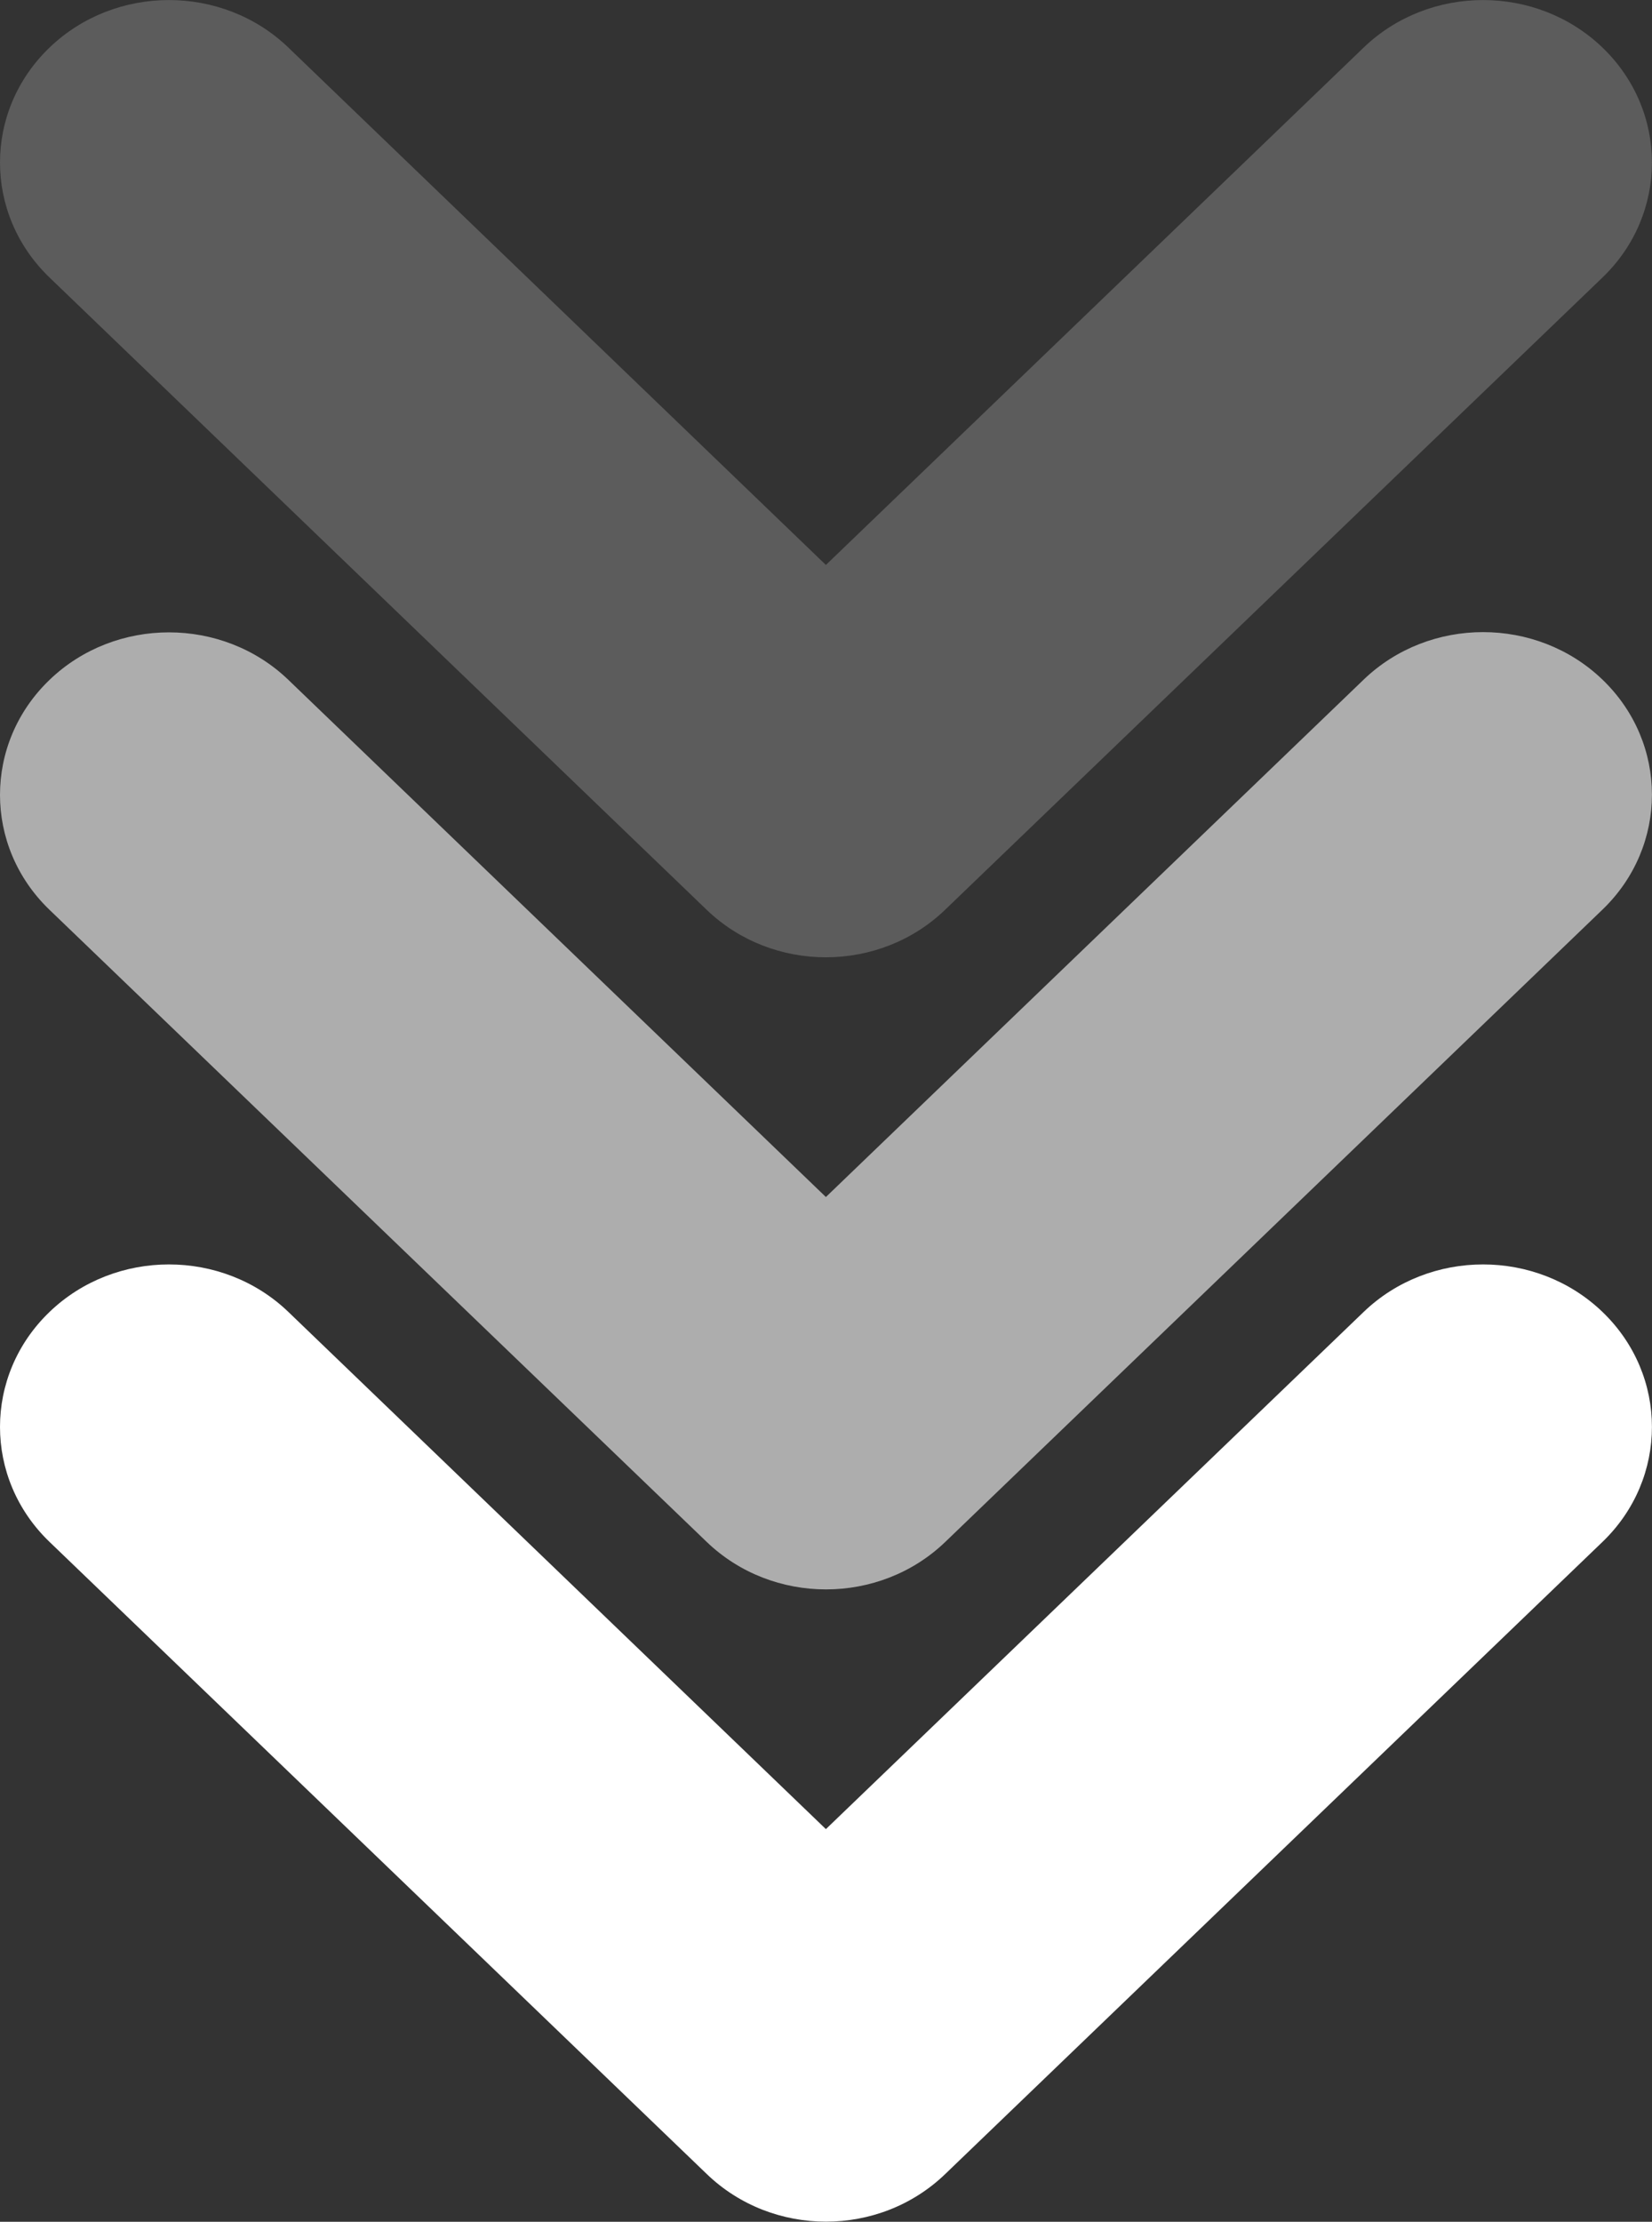
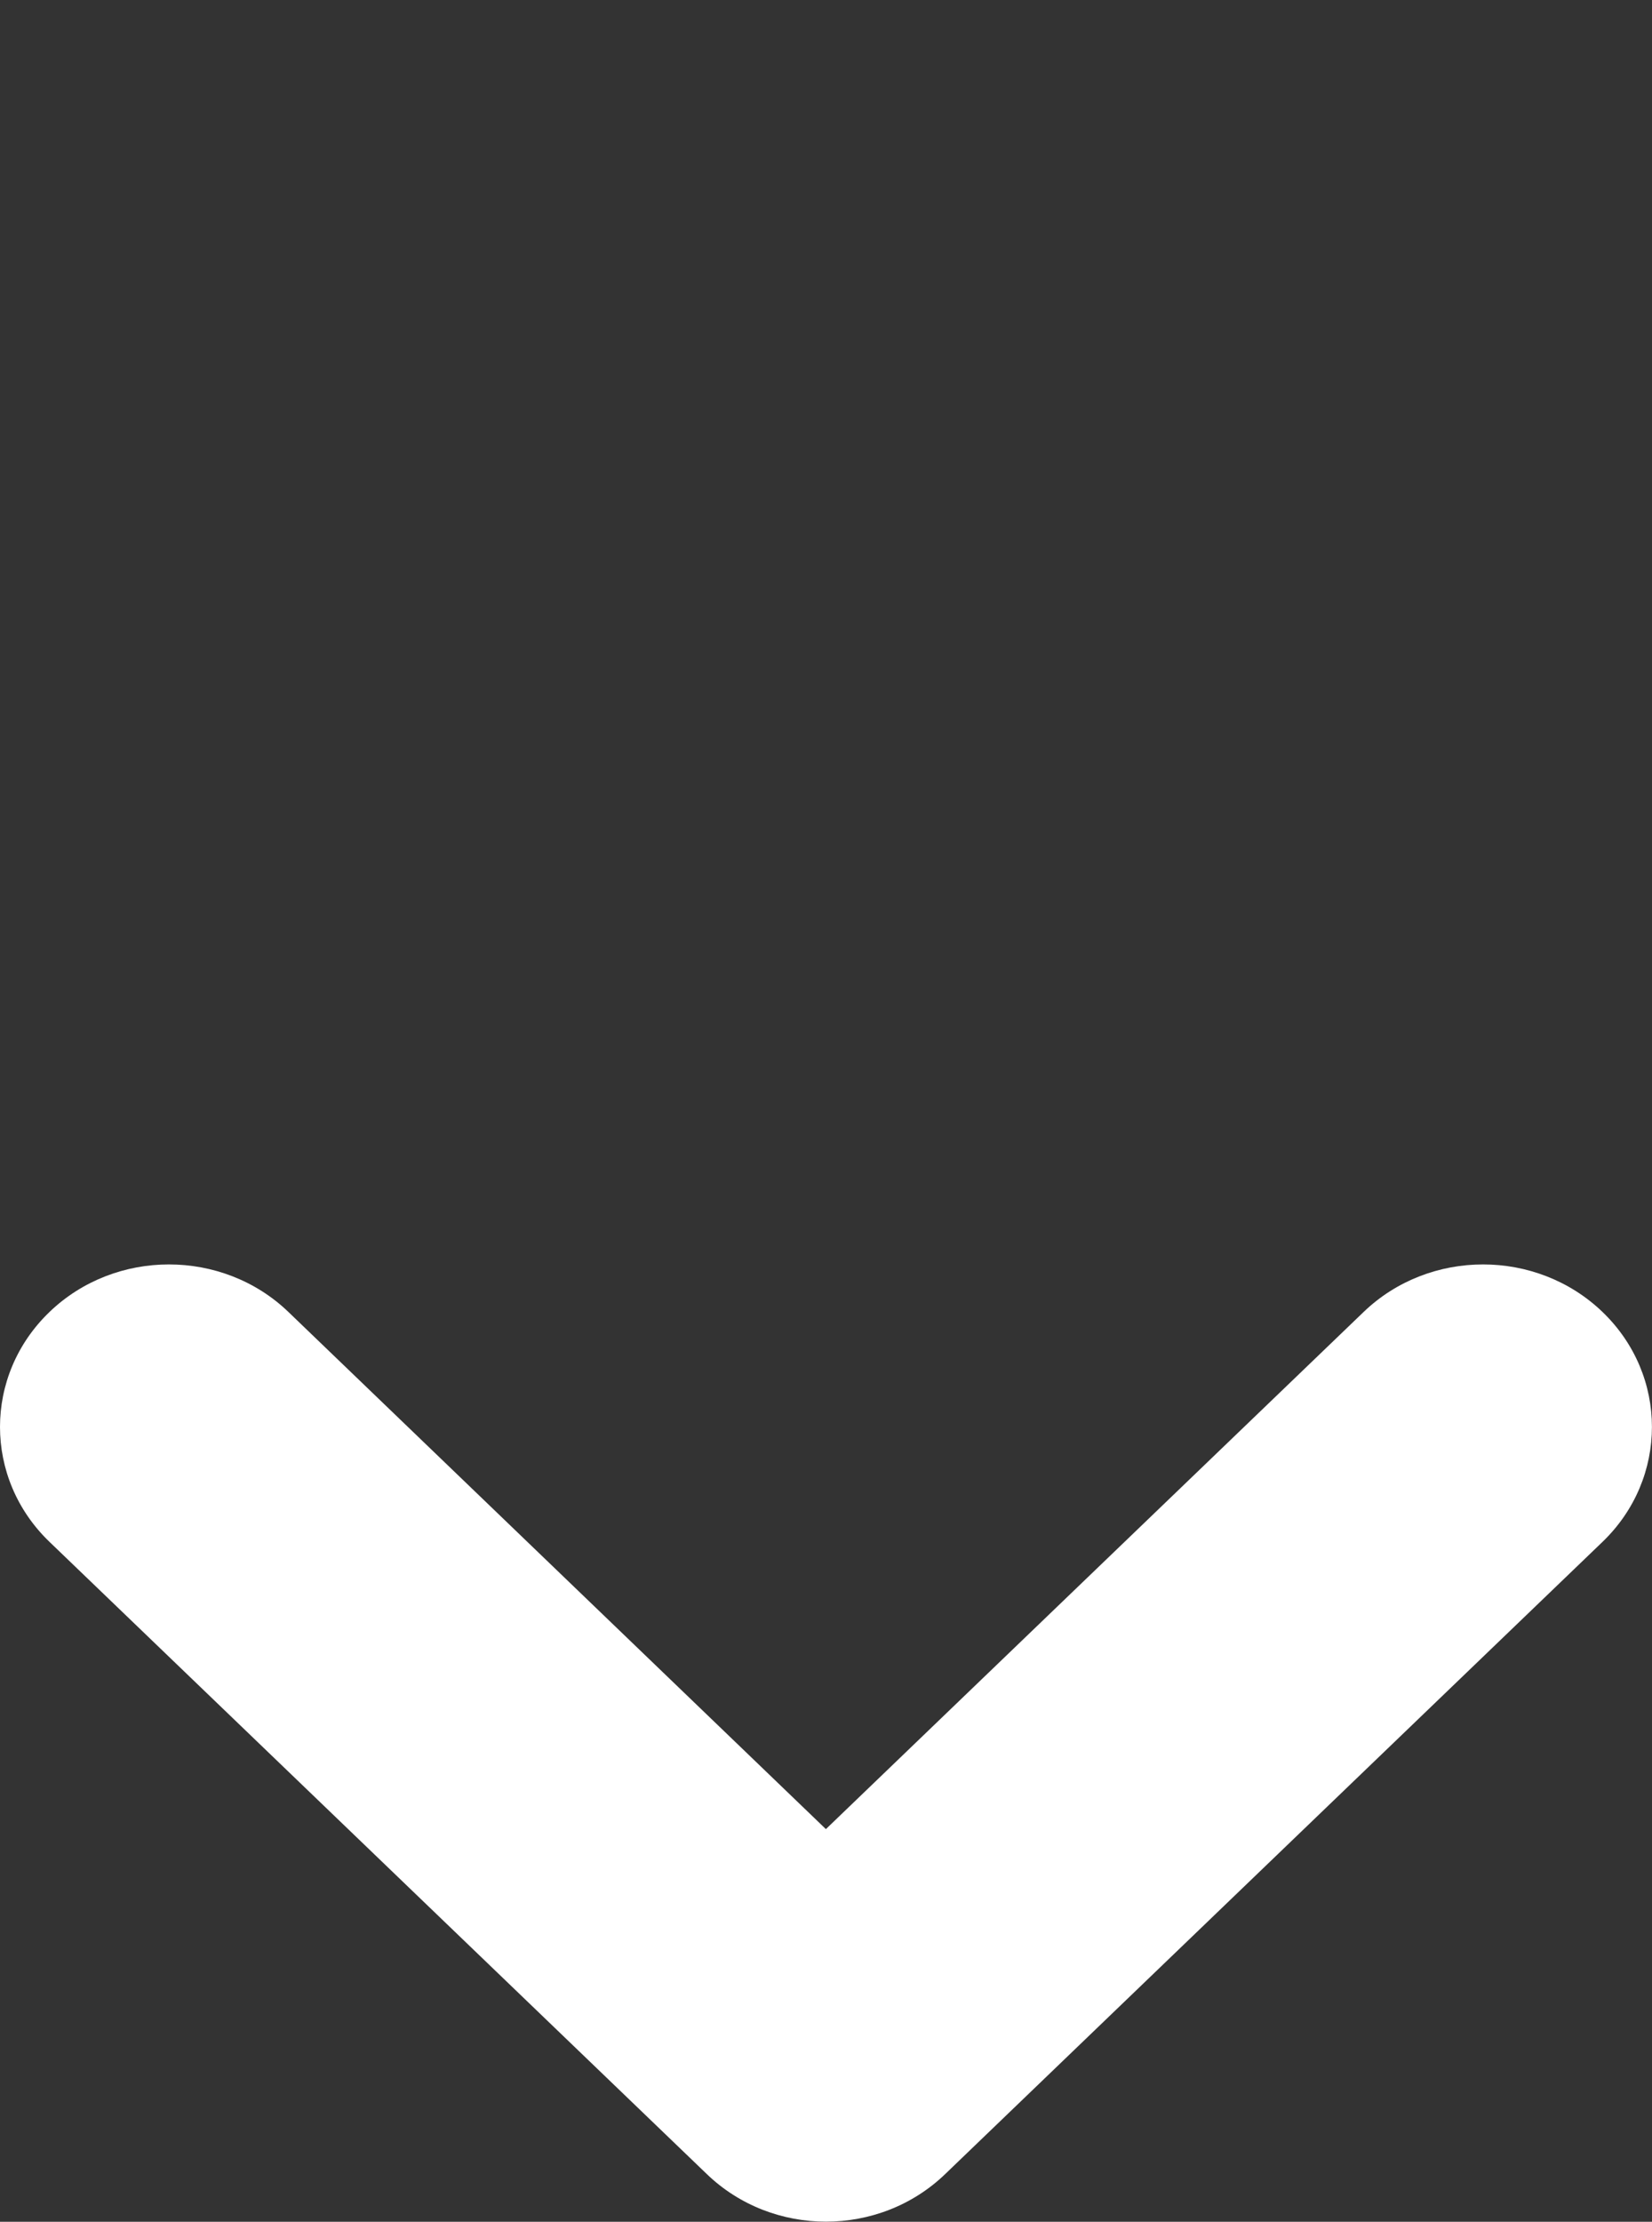
<svg xmlns="http://www.w3.org/2000/svg" width="61" height="82" viewBox="0 0 61 82" fill="none">
  <rect x="0" y="0" width="61" height="82" fill="#333333" stroke="none" />
  <path d="M34.907 80.234L59.173 56.906C61.606 54.567 61.606 50.761 59.173 48.422C56.74 46.082 52.784 46.082 50.351 48.422L30.496 67.508L10.65 48.422C8.217 46.082 4.26 46.082 1.827 48.422C0.606 49.596 0 51.13 0 52.664C0 54.198 0.606 55.732 1.827 56.906L26.093 80.234C28.526 82.583 32.474 82.583 34.907 80.234Z" fill="white" />
-   <path opacity="0.6" d="M34.907 56.906L59.173 33.57C61.606 31.23 61.606 27.425 59.173 25.085C56.74 22.745 52.784 22.745 50.351 25.085L30.496 44.179L10.65 25.094C8.217 22.754 4.26 22.754 1.827 25.094C0.606 26.268 0 27.802 0 29.336C0 30.87 0.606 32.404 1.827 33.578L26.093 56.906C28.526 59.246 32.474 59.246 34.907 56.906Z" fill="white" />
-   <path opacity="0.2" d="M34.907 33.569L59.173 10.241C61.606 7.902 61.606 4.096 59.173 1.757C56.74 -0.583 52.784 -0.583 50.351 1.757L30.496 20.851L10.65 1.757C8.217 -0.583 4.26 -0.583 1.827 1.757C0.606 2.931 0 4.465 0 5.999C0 7.533 0.606 9.067 1.827 10.241L26.093 33.578C28.526 35.918 32.474 35.918 34.907 33.569Z" fill="white" />
</svg>